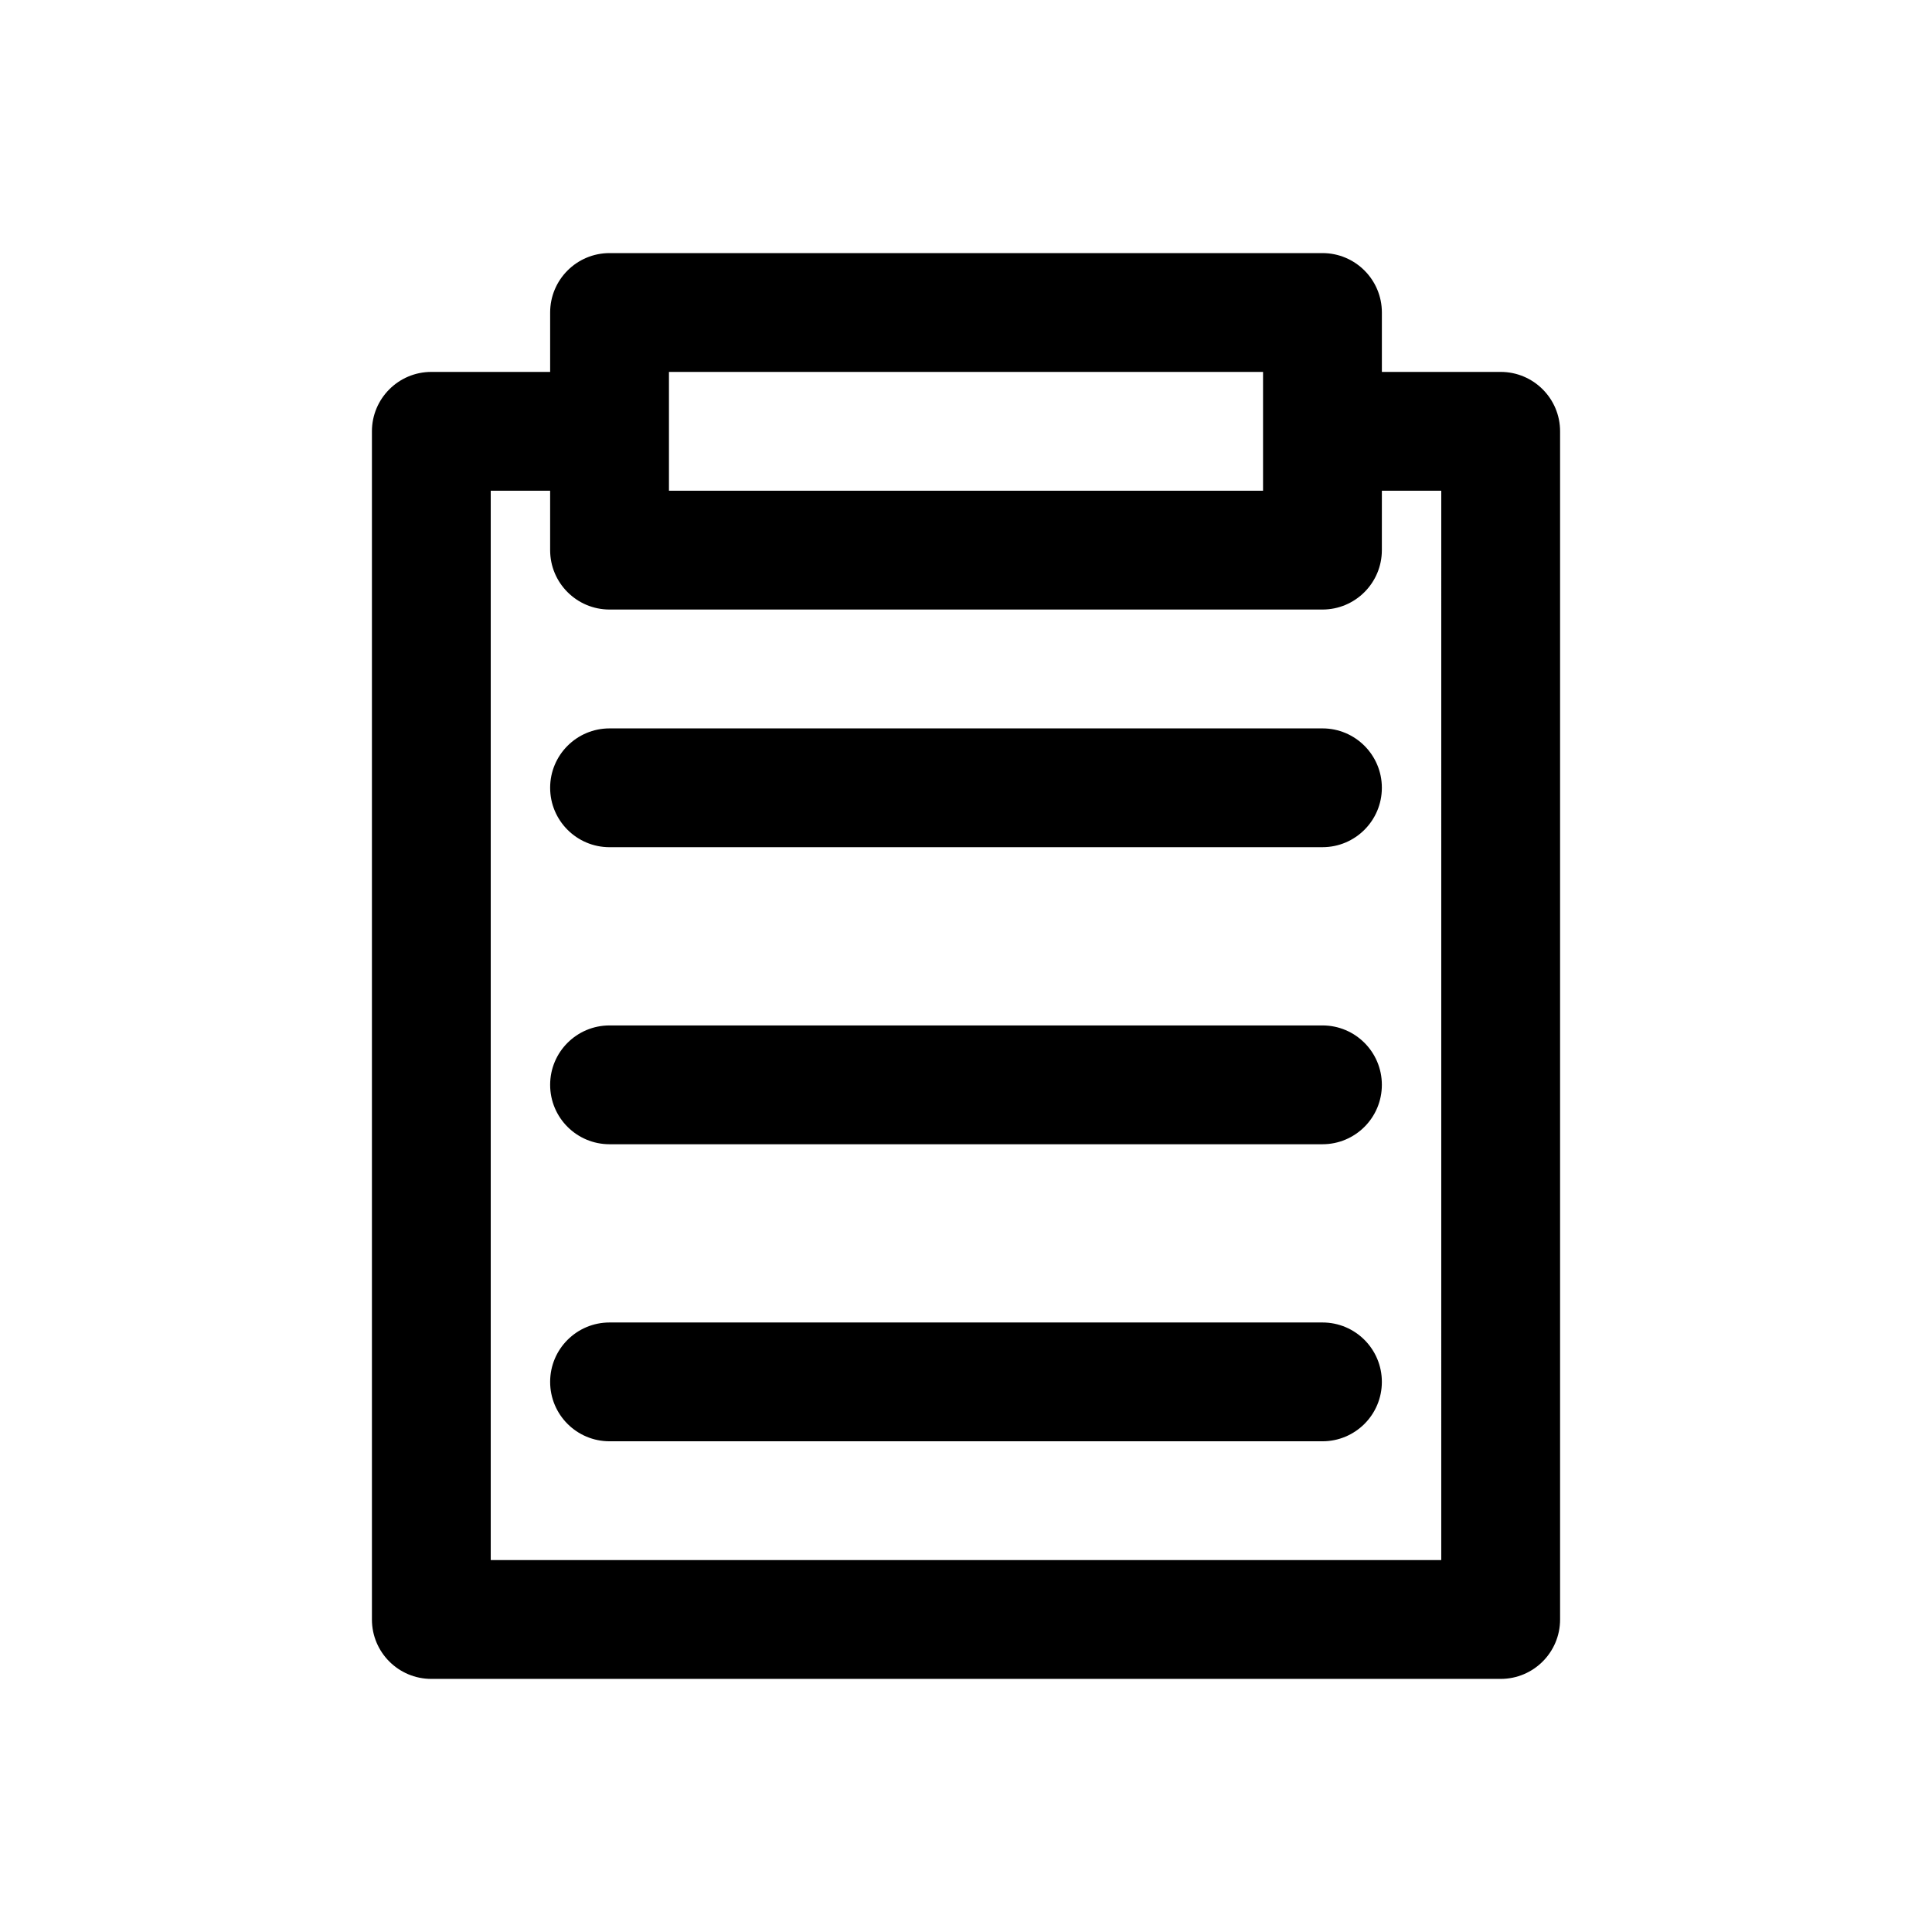
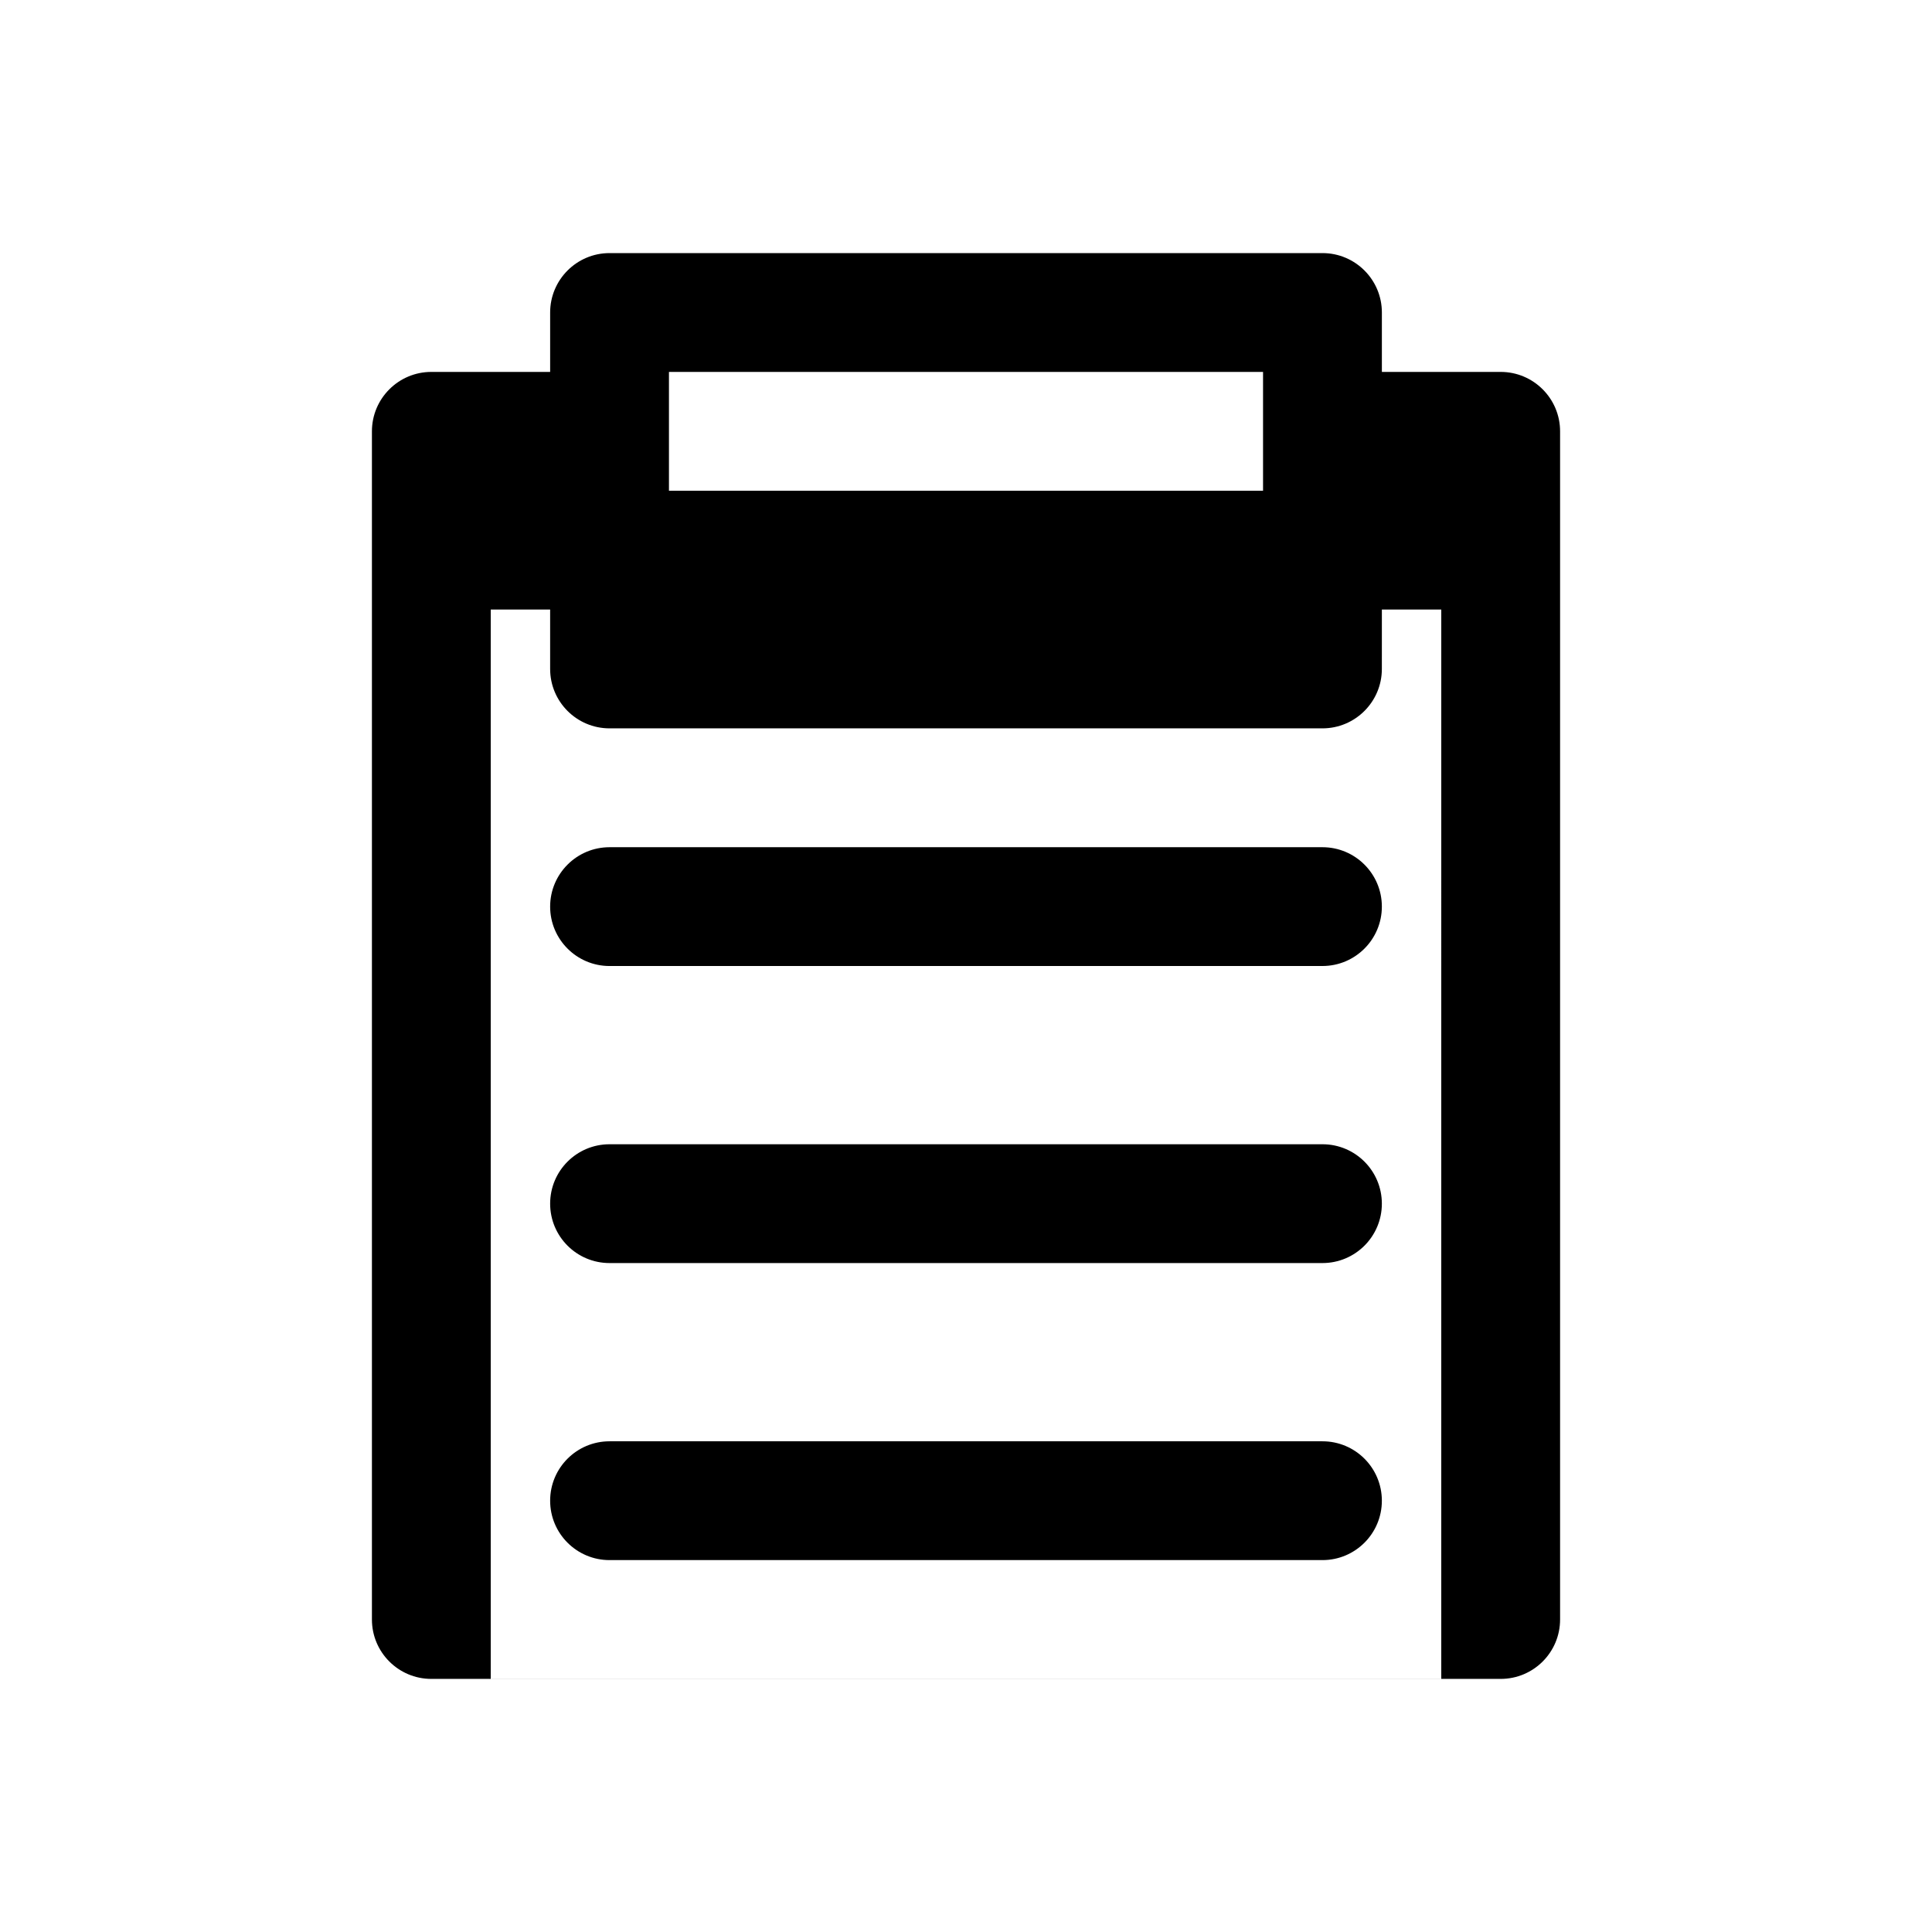
<svg xmlns="http://www.w3.org/2000/svg" fill="#000000" width="800px" height="800px" version="1.1" viewBox="144 144 512 512">
-   <path d="m541.7 242.56h-31.488v-15.746c0-8.691-7.055-15.742-15.742-15.742h-188.93c-8.691 0-15.746 7.055-15.746 15.742v15.742l-31.488 0.004c-8.688 0-15.742 7.055-15.742 15.742v314.88c0 8.707 7.055 15.742 15.742 15.742h283.39c8.691 0 15.742-7.039 15.742-15.742v-314.88c0-8.688-7.051-15.742-15.742-15.742zm-220.42 0h157.44v31.488h-157.44zm204.67 314.88h-251.9v-283.39h15.742v15.742c0 8.691 7.055 15.742 15.742 15.742h188.93c8.691 0 15.742-7.055 15.742-15.742l0.004-15.742h15.742zm-15.742-204.67c0 8.691-7.055 15.742-15.742 15.742l-188.93 0.004c-8.691 0-15.742-7.055-15.742-15.742 0-8.691 7.055-15.742 15.742-15.742h188.93c8.688-0.004 15.742 7.047 15.742 15.738zm0 78.723c0 8.707-7.055 15.742-15.742 15.742h-188.93c-8.691 0-15.742-7.039-15.742-15.742 0-8.707 7.055-15.742 15.742-15.742h188.93c8.688-0.004 15.742 7.035 15.742 15.742zm0 78.719c0 8.707-7.055 15.742-15.742 15.742h-188.93c-8.691 0-15.742-7.039-15.742-15.742 0-8.707 7.055-15.742 15.742-15.742h188.93c8.688-0.004 15.742 7.035 15.742 15.742z" />
+   <path d="m541.7 242.56h-31.488v-15.746c0-8.691-7.055-15.742-15.742-15.742h-188.93c-8.691 0-15.746 7.055-15.746 15.742v15.742l-31.488 0.004c-8.688 0-15.742 7.055-15.742 15.742v314.88c0 8.707 7.055 15.742 15.742 15.742h283.39c8.691 0 15.742-7.039 15.742-15.742v-314.88c0-8.688-7.051-15.742-15.742-15.742zm-220.42 0h157.44v31.488h-157.44m204.67 314.88h-251.9v-283.39h15.742v15.742c0 8.691 7.055 15.742 15.742 15.742h188.93c8.691 0 15.742-7.055 15.742-15.742l0.004-15.742h15.742zm-15.742-204.67c0 8.691-7.055 15.742-15.742 15.742l-188.93 0.004c-8.691 0-15.742-7.055-15.742-15.742 0-8.691 7.055-15.742 15.742-15.742h188.93c8.688-0.004 15.742 7.047 15.742 15.738zm0 78.723c0 8.707-7.055 15.742-15.742 15.742h-188.93c-8.691 0-15.742-7.039-15.742-15.742 0-8.707 7.055-15.742 15.742-15.742h188.93c8.688-0.004 15.742 7.035 15.742 15.742zm0 78.719c0 8.707-7.055 15.742-15.742 15.742h-188.93c-8.691 0-15.742-7.039-15.742-15.742 0-8.707 7.055-15.742 15.742-15.742h188.93c8.688-0.004 15.742 7.035 15.742 15.742z" />
</svg>